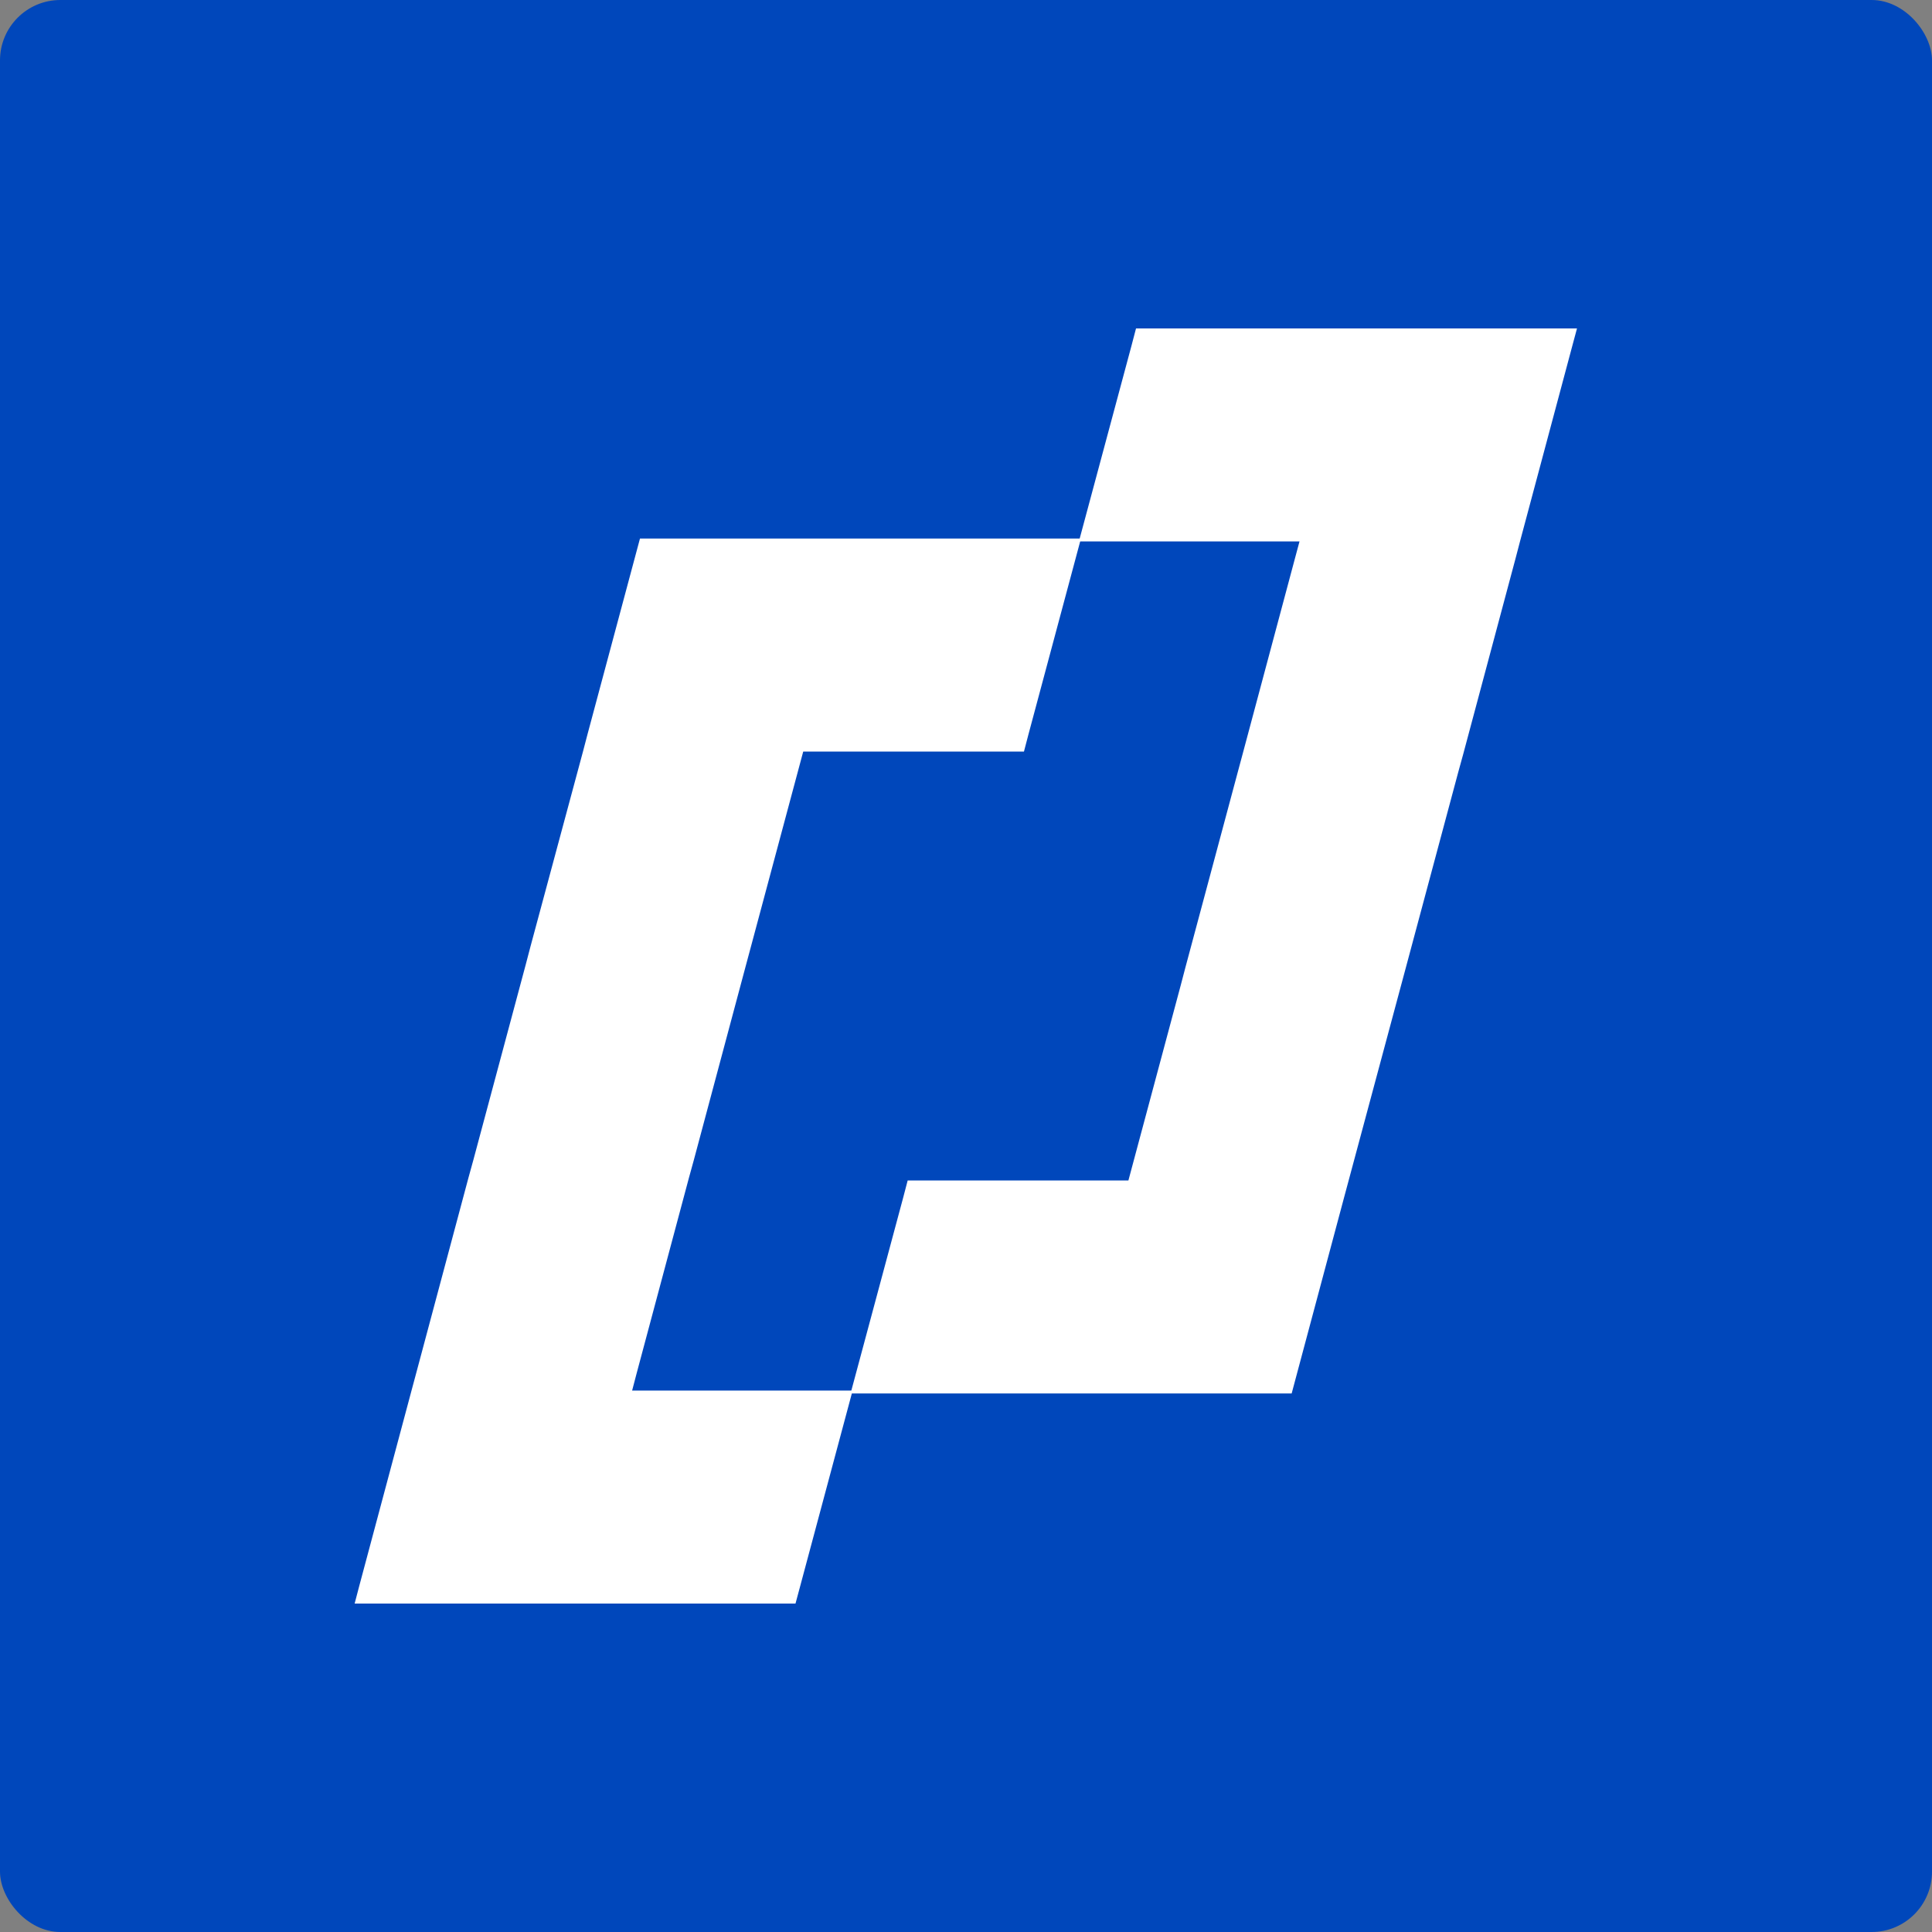
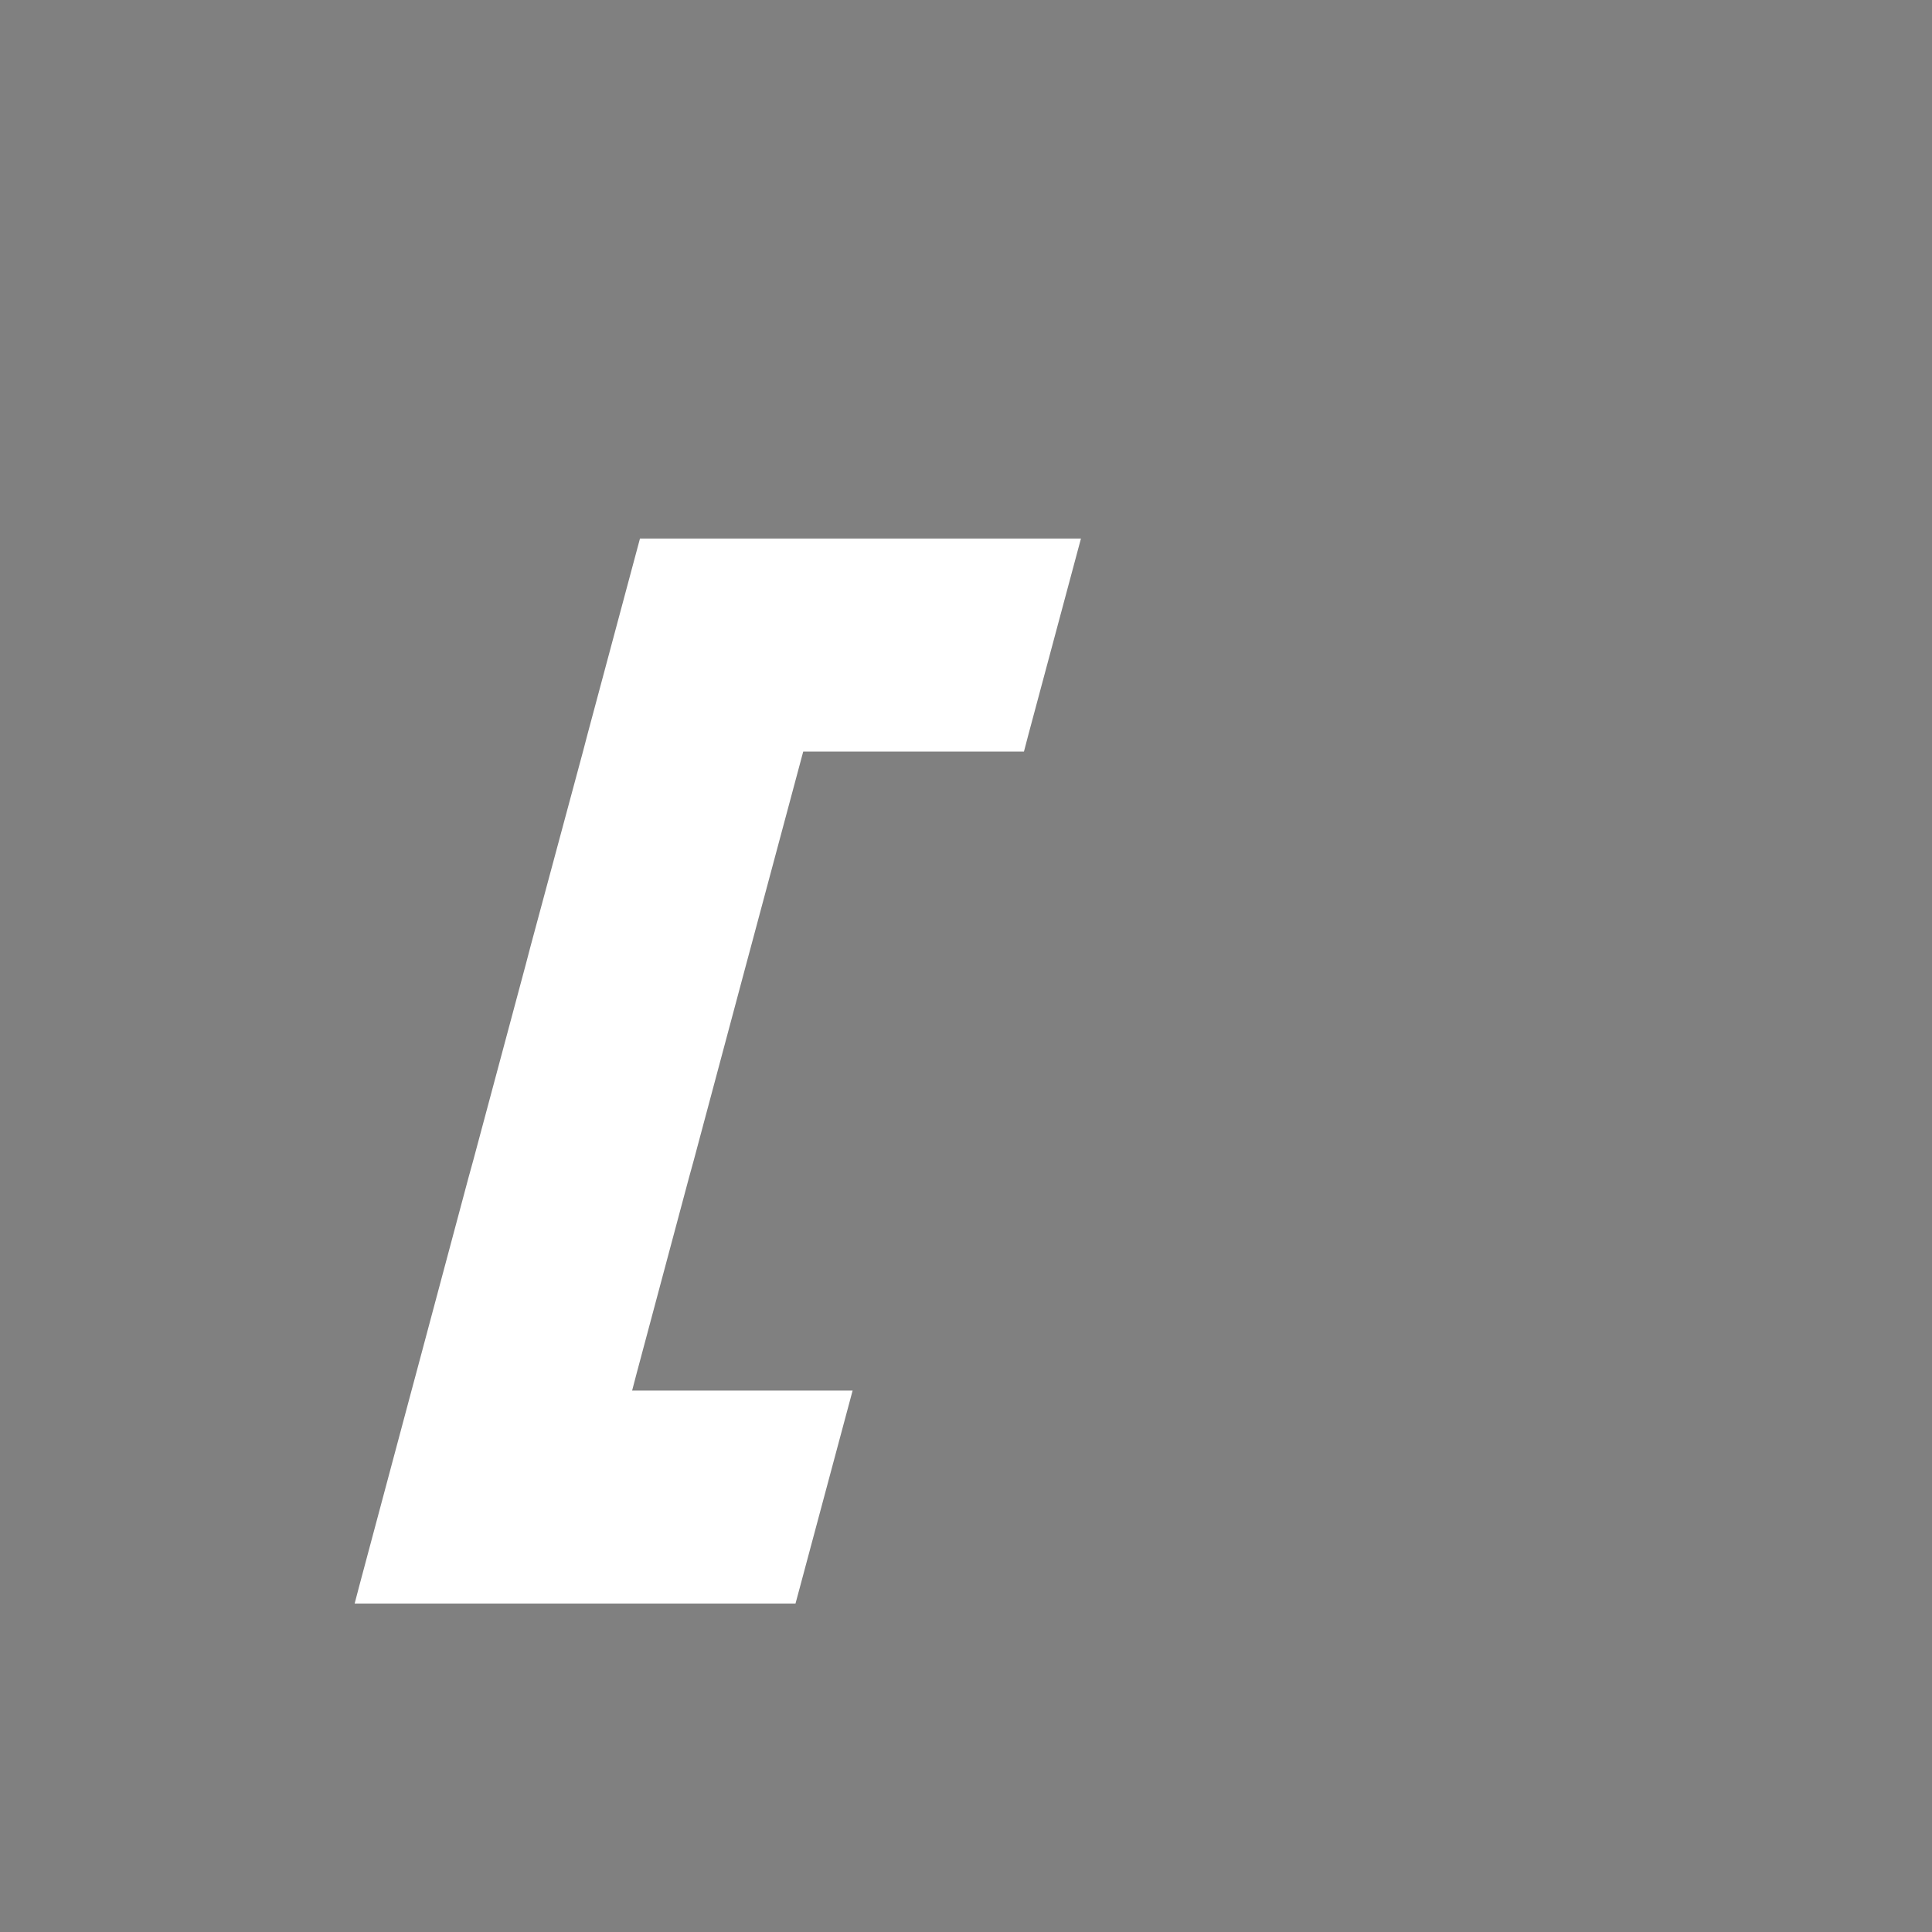
<svg xmlns="http://www.w3.org/2000/svg" width="16" height="16" viewBox="0 0 16 16" fill="none">
  <rect x="0" y="0" width="16" height="16" fill="#808080" stroke="none" />
-   <rect width="16" height="16" rx="0.5" fill="#0047BB" />
  <path d="M2.937 13.28L2.975 13.135L3.408 11.516L3.447 11.371L3.88 9.752L3.92 9.607L4.354 7.988L4.392 7.843L4.828 6.224L4.866 6.079L5.3 4.46H8.952L8.518 6.079L8.48 6.224H6.652L6.218 7.843L6.179 7.988L5.746 9.607L5.706 9.752L5.273 11.371L5.235 11.516H7.061L6.627 13.135L6.588 13.28H2.937Z" fill="white" />
-   <path d="M13.06 2.72L13.021 2.865L12.588 4.484L12.55 4.629L12.117 6.248L12.077 6.393L11.643 8.012L11.604 8.157L11.169 9.776L11.13 9.921L10.697 11.54H7.044L7.479 9.921L7.517 9.776H9.345L9.779 8.157L9.817 8.012L10.251 6.393L10.29 6.248L10.723 4.629L10.762 4.484H8.935L9.37 2.865L9.408 2.72H13.061H13.06Z" fill="white" />
</svg>